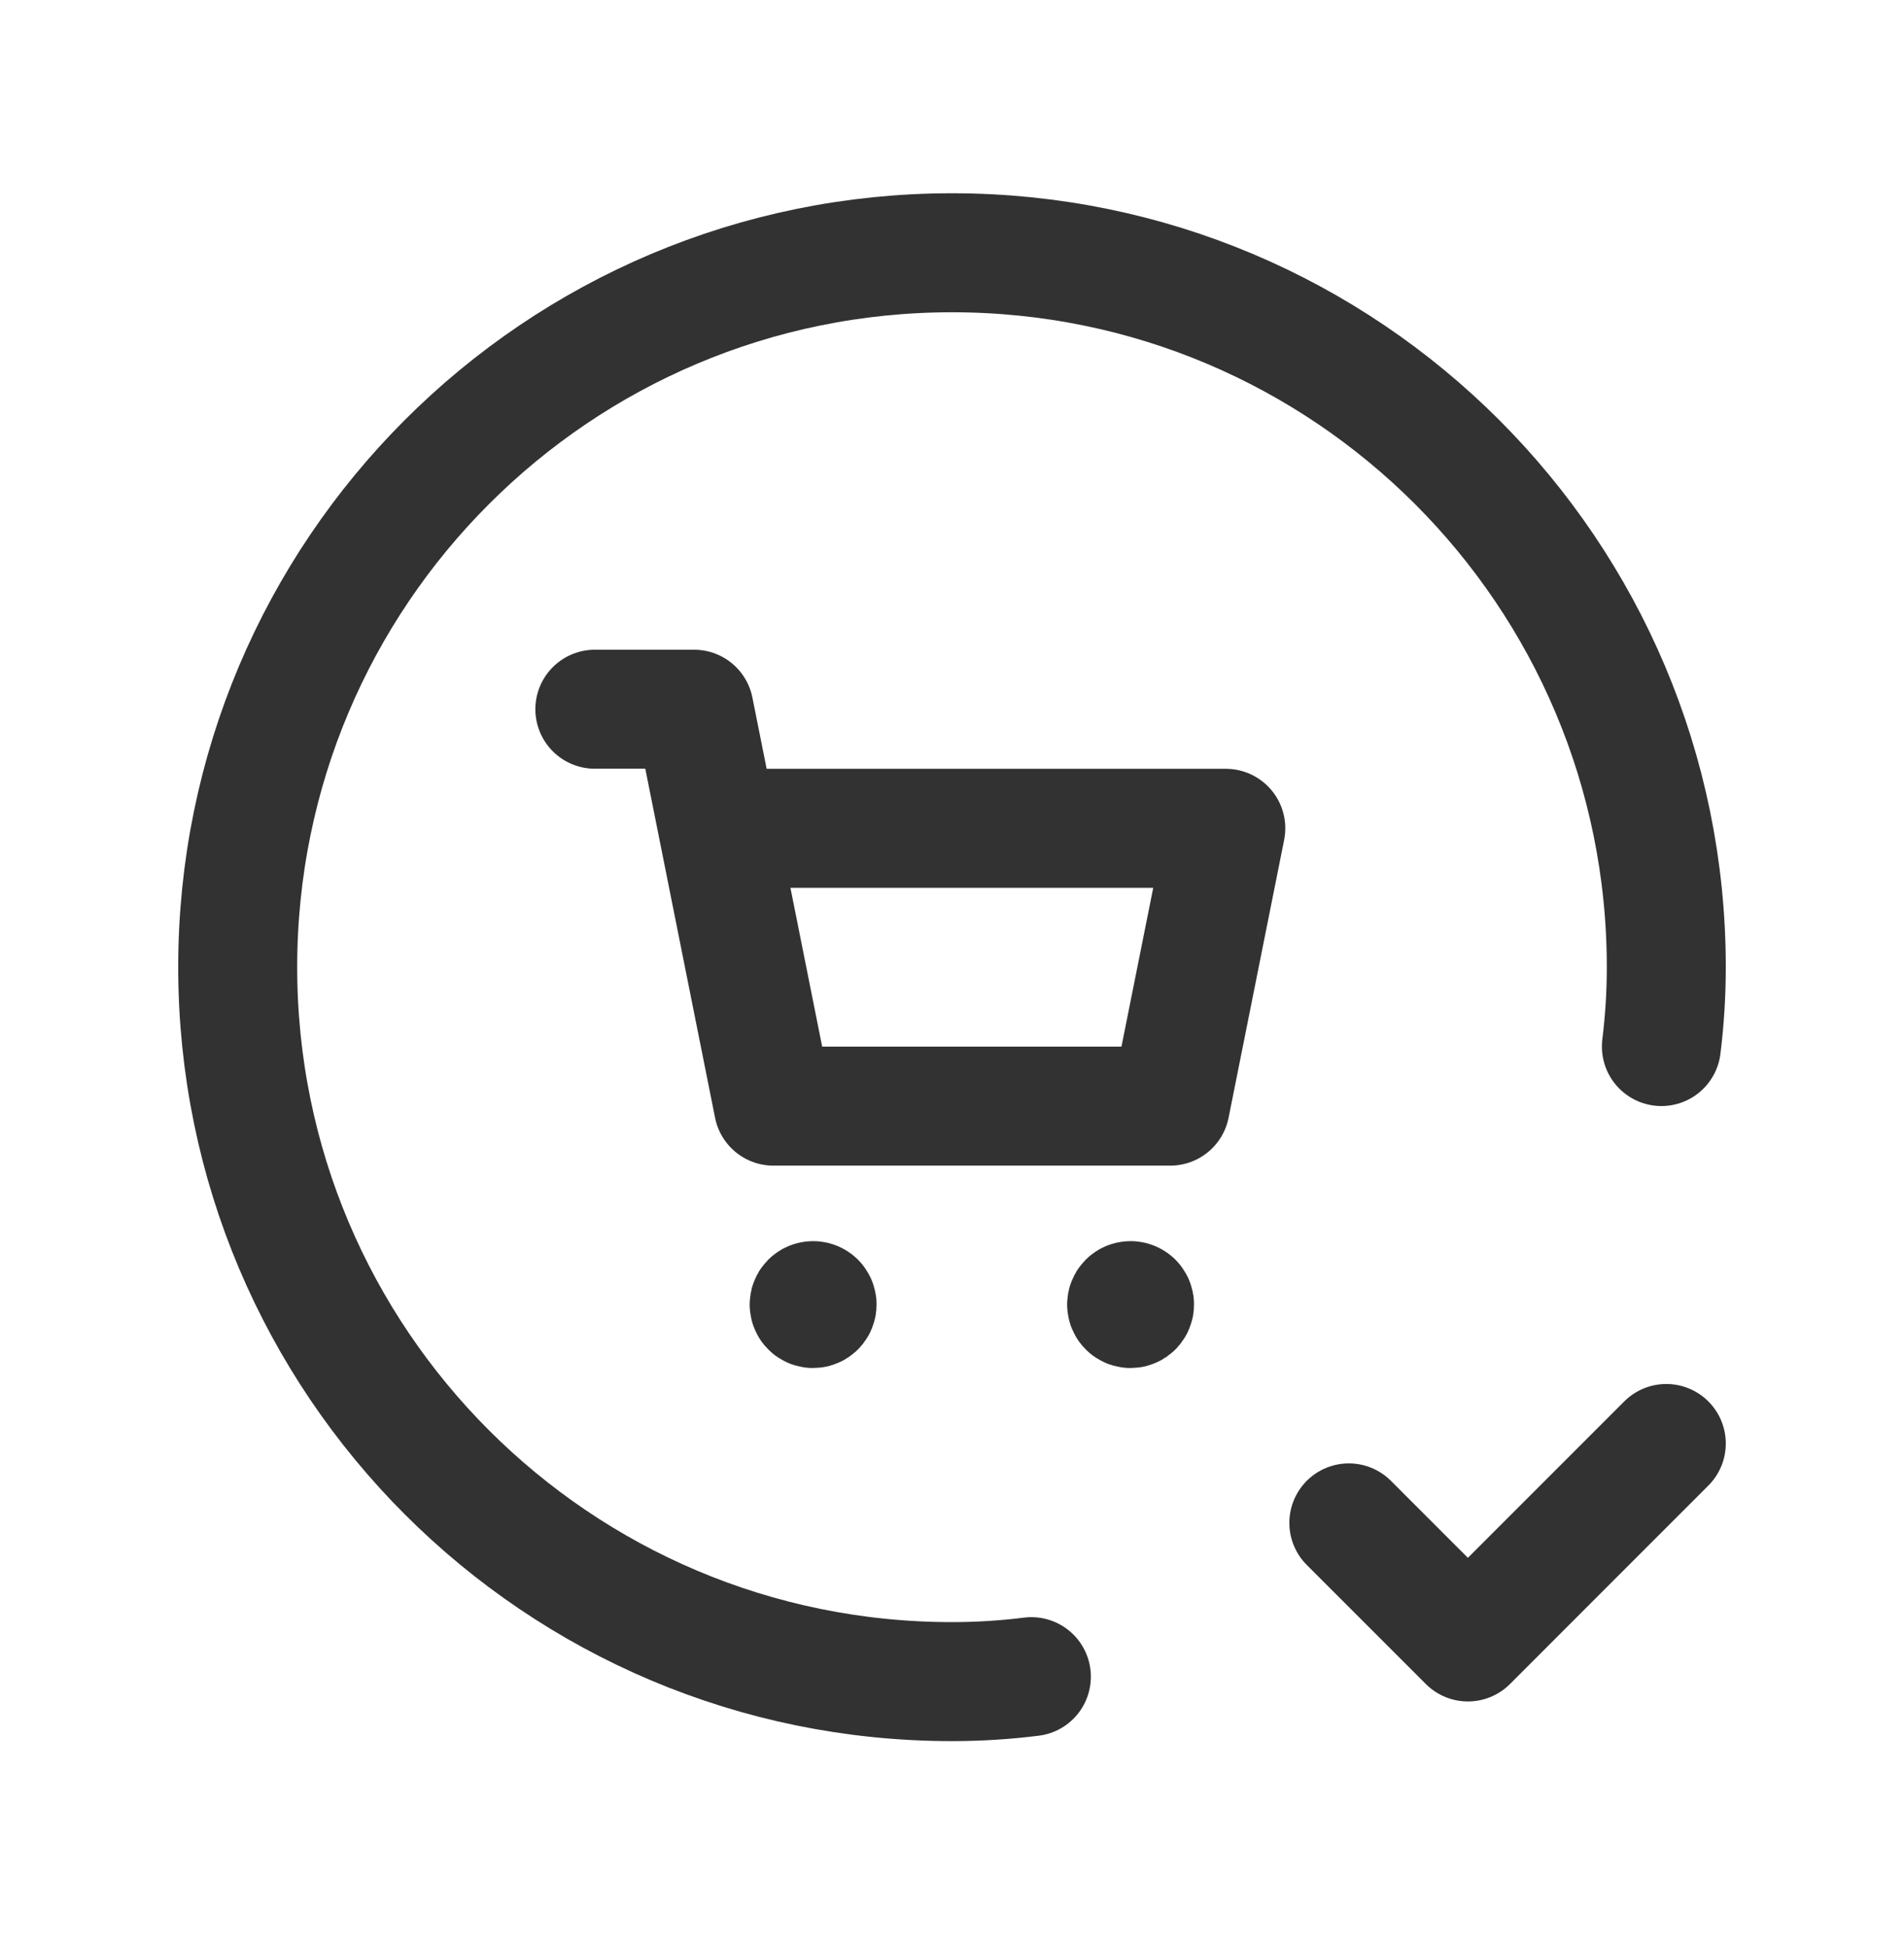
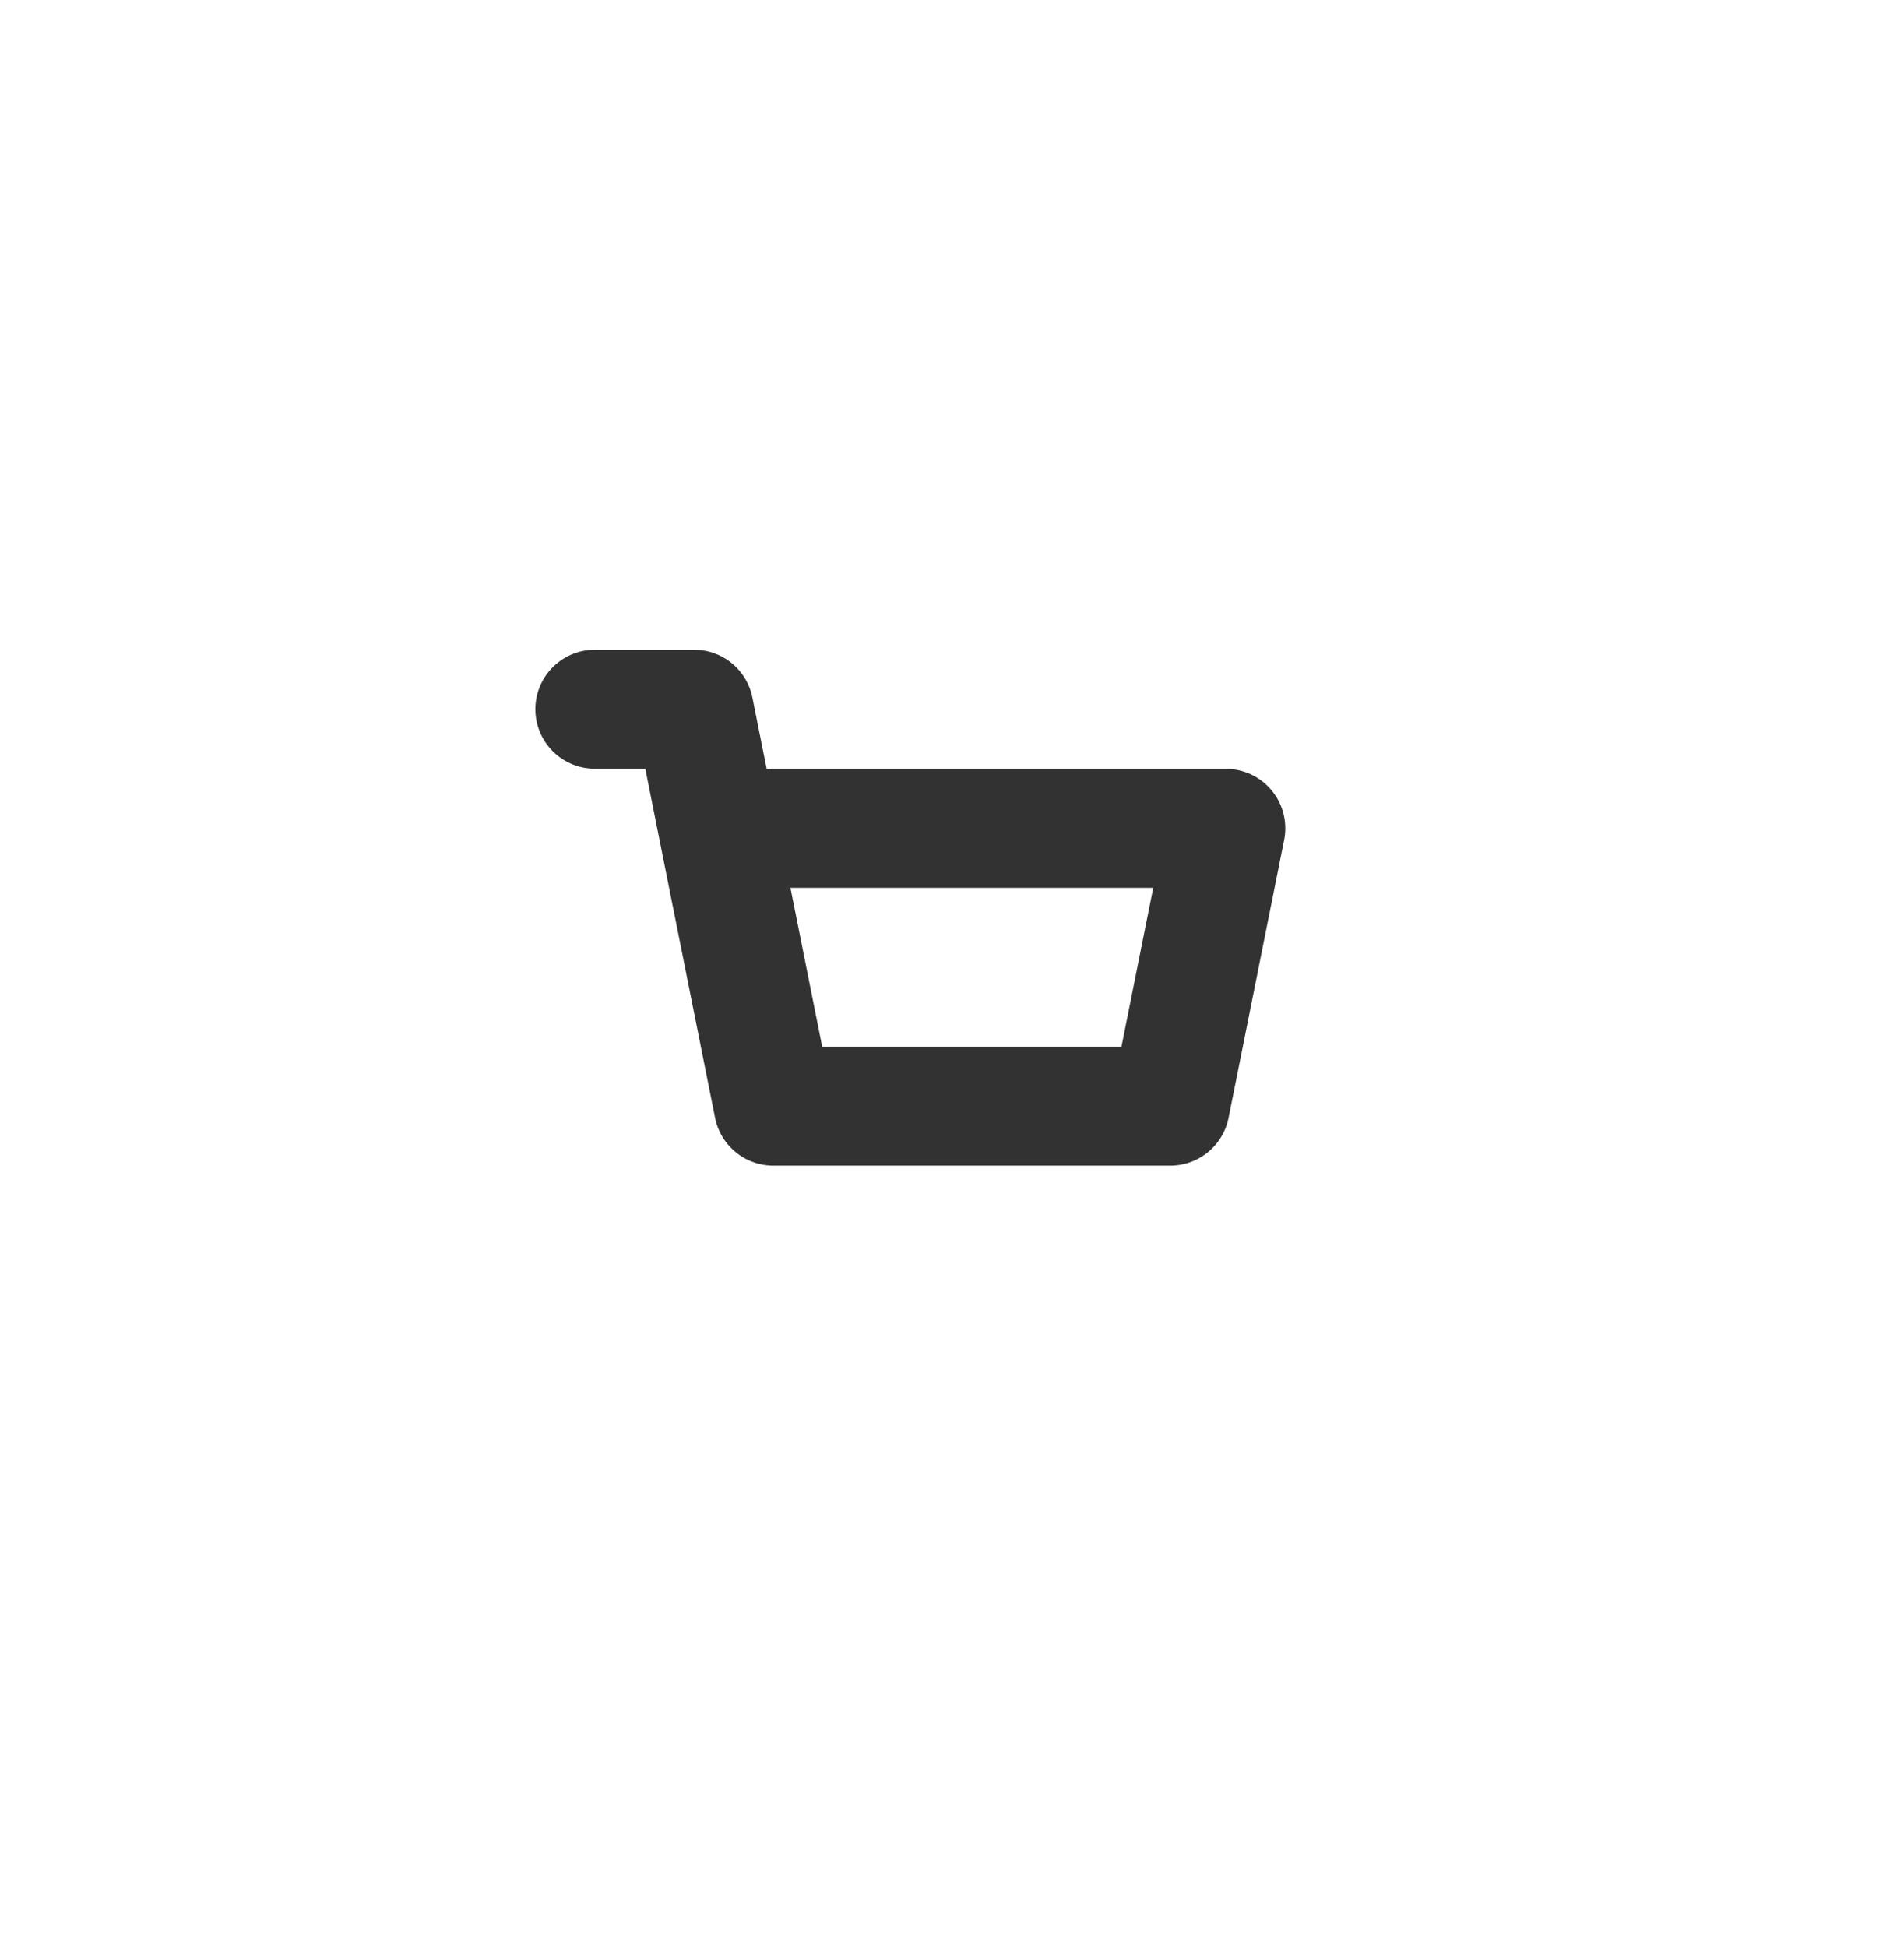
<svg xmlns="http://www.w3.org/2000/svg" width="45" height="46" viewBox="0 0 45 46" fill="none">
-   <path d="M24.376 39.62C23.753 39.698 23.127 39.737 22.5 39.737C13.176 39.737 5.618 32.178 5.618 22.855C5.618 13.531 13.176 5.973 22.5 5.973C31.824 5.973 39.382 13.531 39.382 22.855C39.382 23.482 39.343 24.108 39.266 24.73" stroke="#323232" stroke-width="2.812" stroke-linecap="round" stroke-linejoin="round" />
-   <path d="M39.382 34.11L34.693 38.8L31.879 35.986" stroke="#323232" stroke-width="2.812" stroke-linecap="round" stroke-linejoin="round" />
  <path d="M16.966 19.573H28.971L27.658 26.138H18.279L16.404 16.759H14.059" stroke="#323232" stroke-width="2.812" stroke-linecap="round" stroke-linejoin="round" />
-   <path d="M26.787 30.761C26.814 30.788 26.822 30.828 26.807 30.863C26.793 30.898 26.759 30.921 26.721 30.921C26.683 30.921 26.648 30.898 26.634 30.863C26.619 30.828 26.627 30.788 26.654 30.761C26.691 30.725 26.75 30.725 26.787 30.761" stroke="#323232" stroke-width="2.812" stroke-linecap="round" stroke-linejoin="round" />
-   <path d="M19.284 30.761C19.311 30.788 19.319 30.828 19.304 30.863C19.29 30.898 19.255 30.921 19.217 30.921C19.179 30.921 19.145 30.898 19.131 30.863C19.116 30.828 19.124 30.788 19.151 30.761C19.188 30.725 19.247 30.725 19.284 30.761" stroke="#323232" stroke-width="2.812" stroke-linecap="round" stroke-linejoin="round" />
</svg>